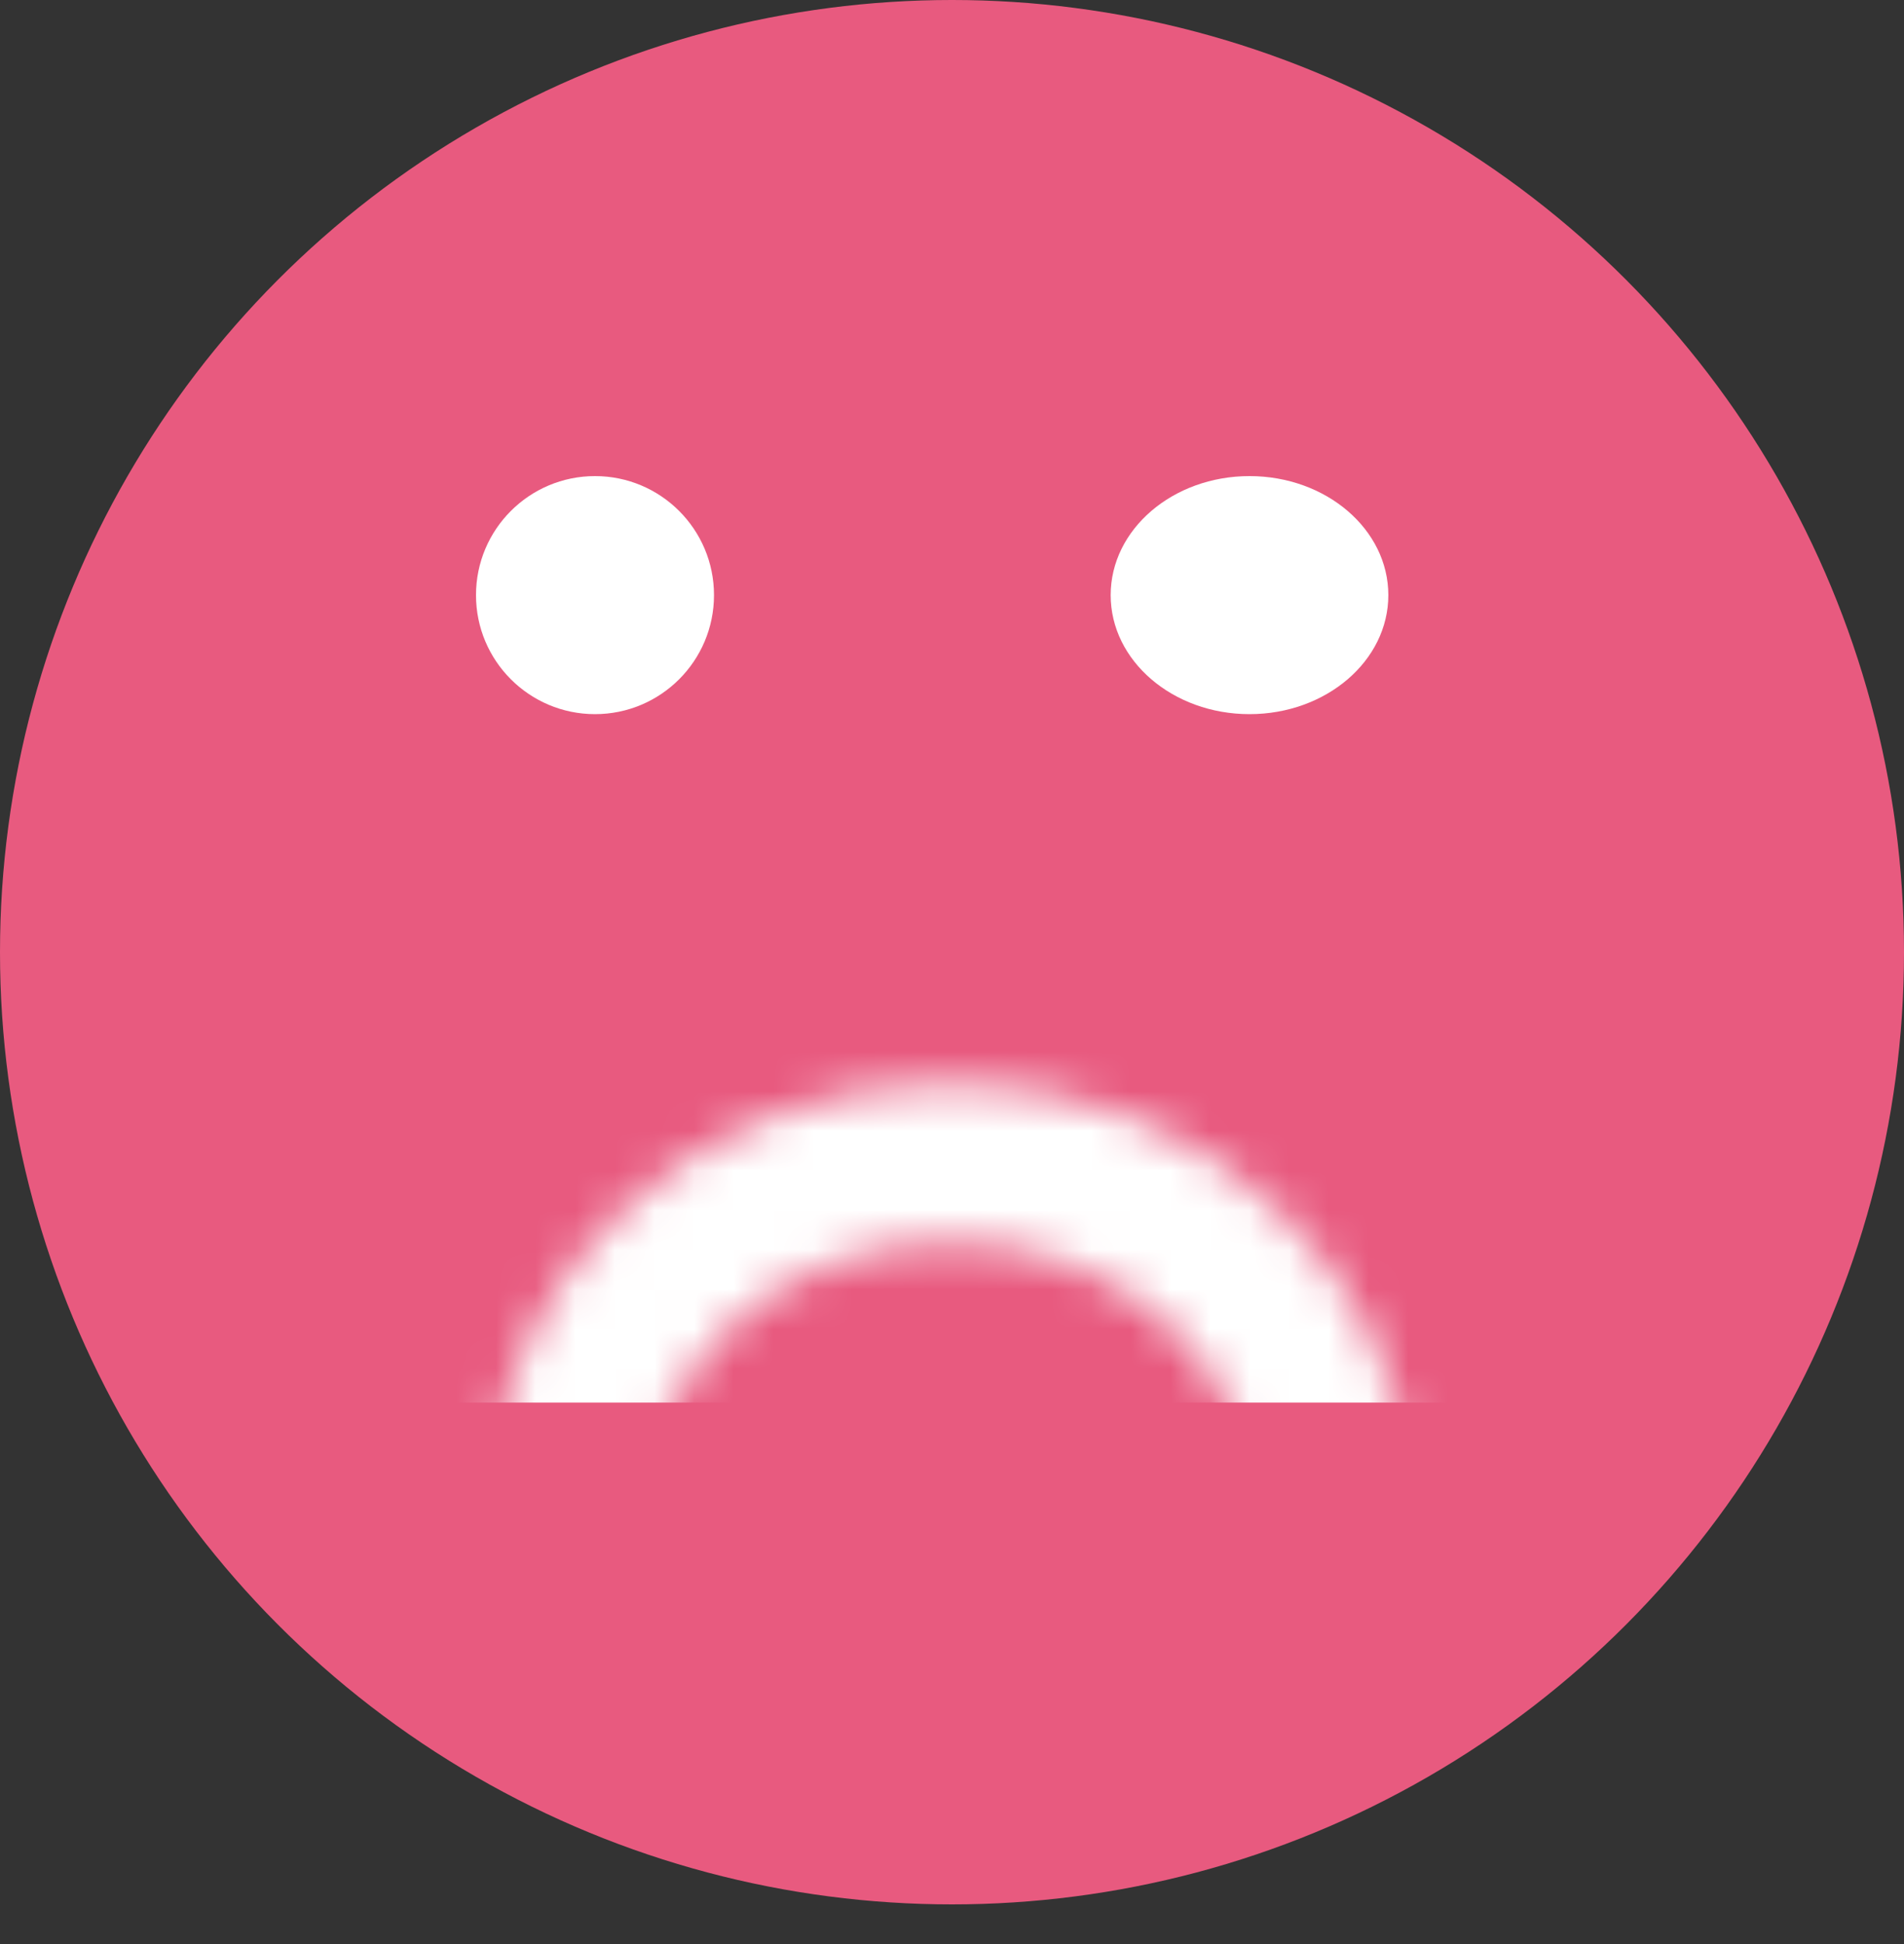
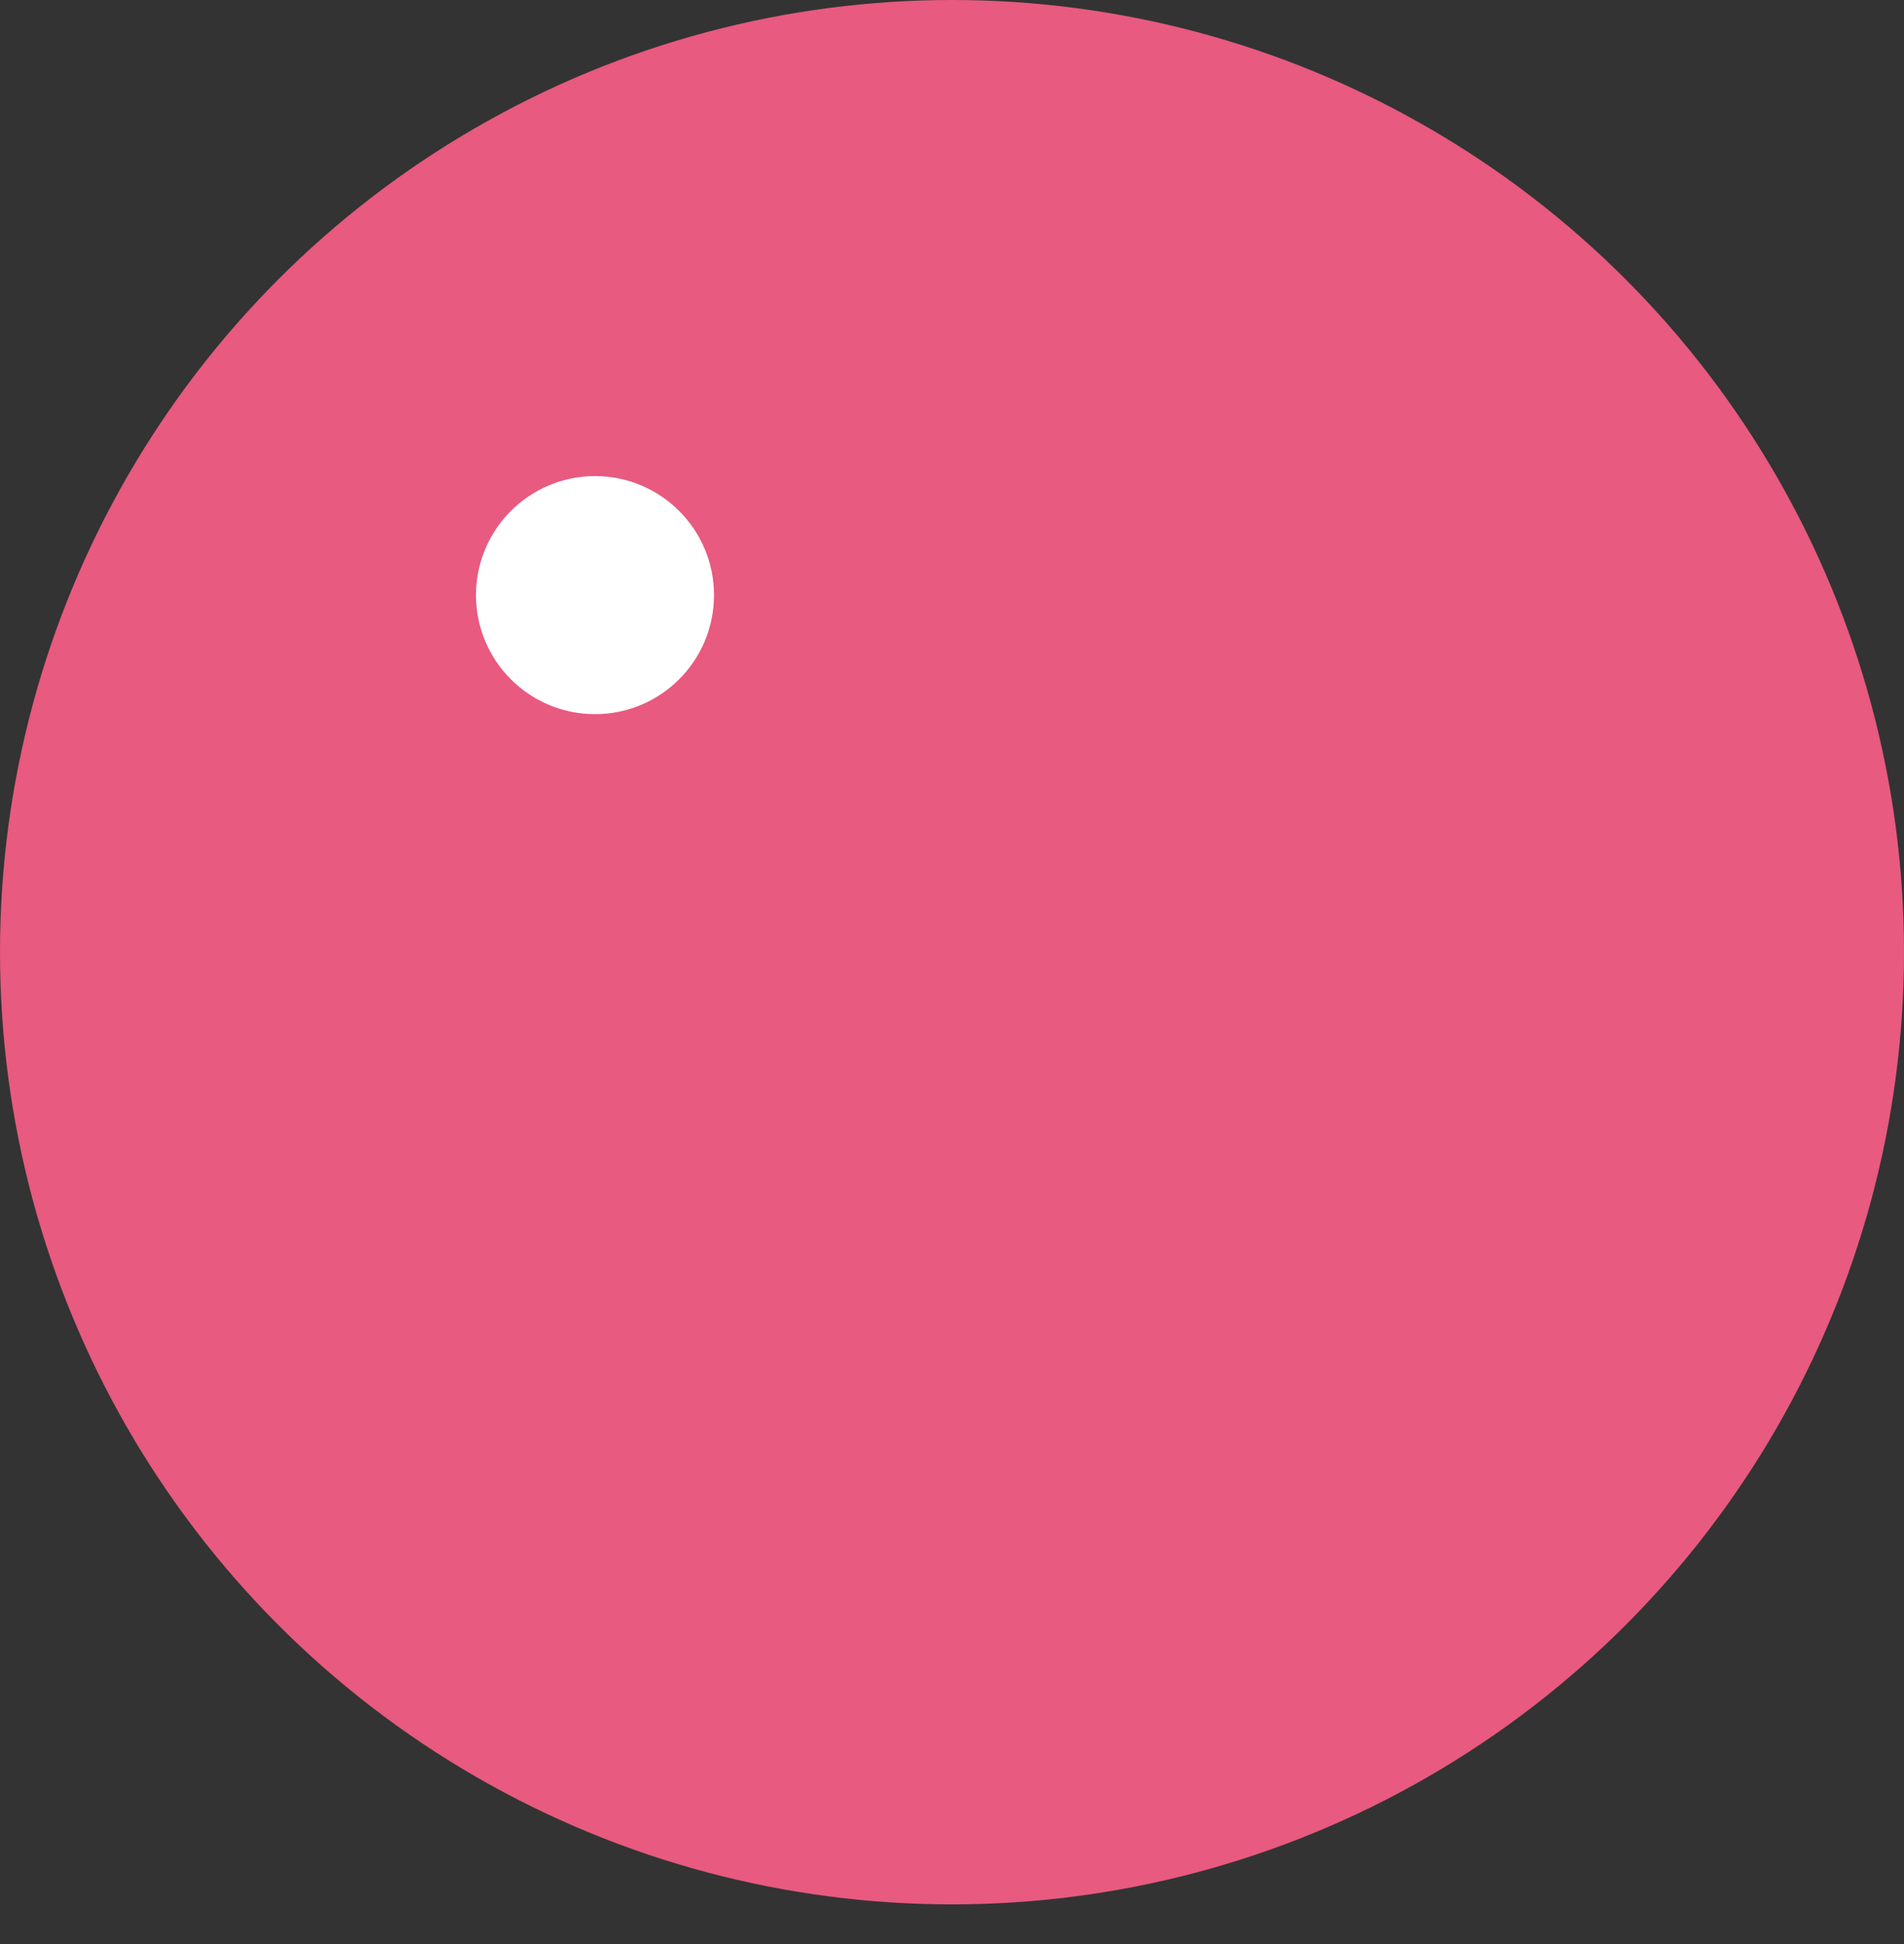
<svg xmlns="http://www.w3.org/2000/svg" width="48" height="49" viewBox="0 0 48 49" fill="none">
  <rect x="0" y="0" width="48" height="49" fill="#333333" stroke="none" />
  <circle cx="24" cy="24" r="24" fill="#E85A7F" />
  <circle cx="15" cy="15" r="3" fill="white" />
-   <ellipse cx="31.5" cy="15" rx="3.5" ry="3" fill="white" />
  <mask id="mask0_4857_579" style="mask-type:alpha" maskUnits="userSpaceOnUse" x="12" y="27" width="24" height="22">
    <path d="M14.348 38.033C14.348 33.363 18.499 29.31 23.964 29.31C29.428 29.31 33.58 33.363 33.58 38.033C33.58 42.703 29.428 46.756 23.964 46.756C18.499 46.756 14.348 42.703 14.348 38.033Z" stroke="white" stroke-width="4" />
  </mask>
  <g mask="url(#mask0_4857_579)">
-     <rect width="44.678" height="9.829" transform="matrix(-1 -8.74228e-08 -8.74228e-08 1 46.303 25.523)" fill="white" />
-   </g>
+     </g>
</svg>